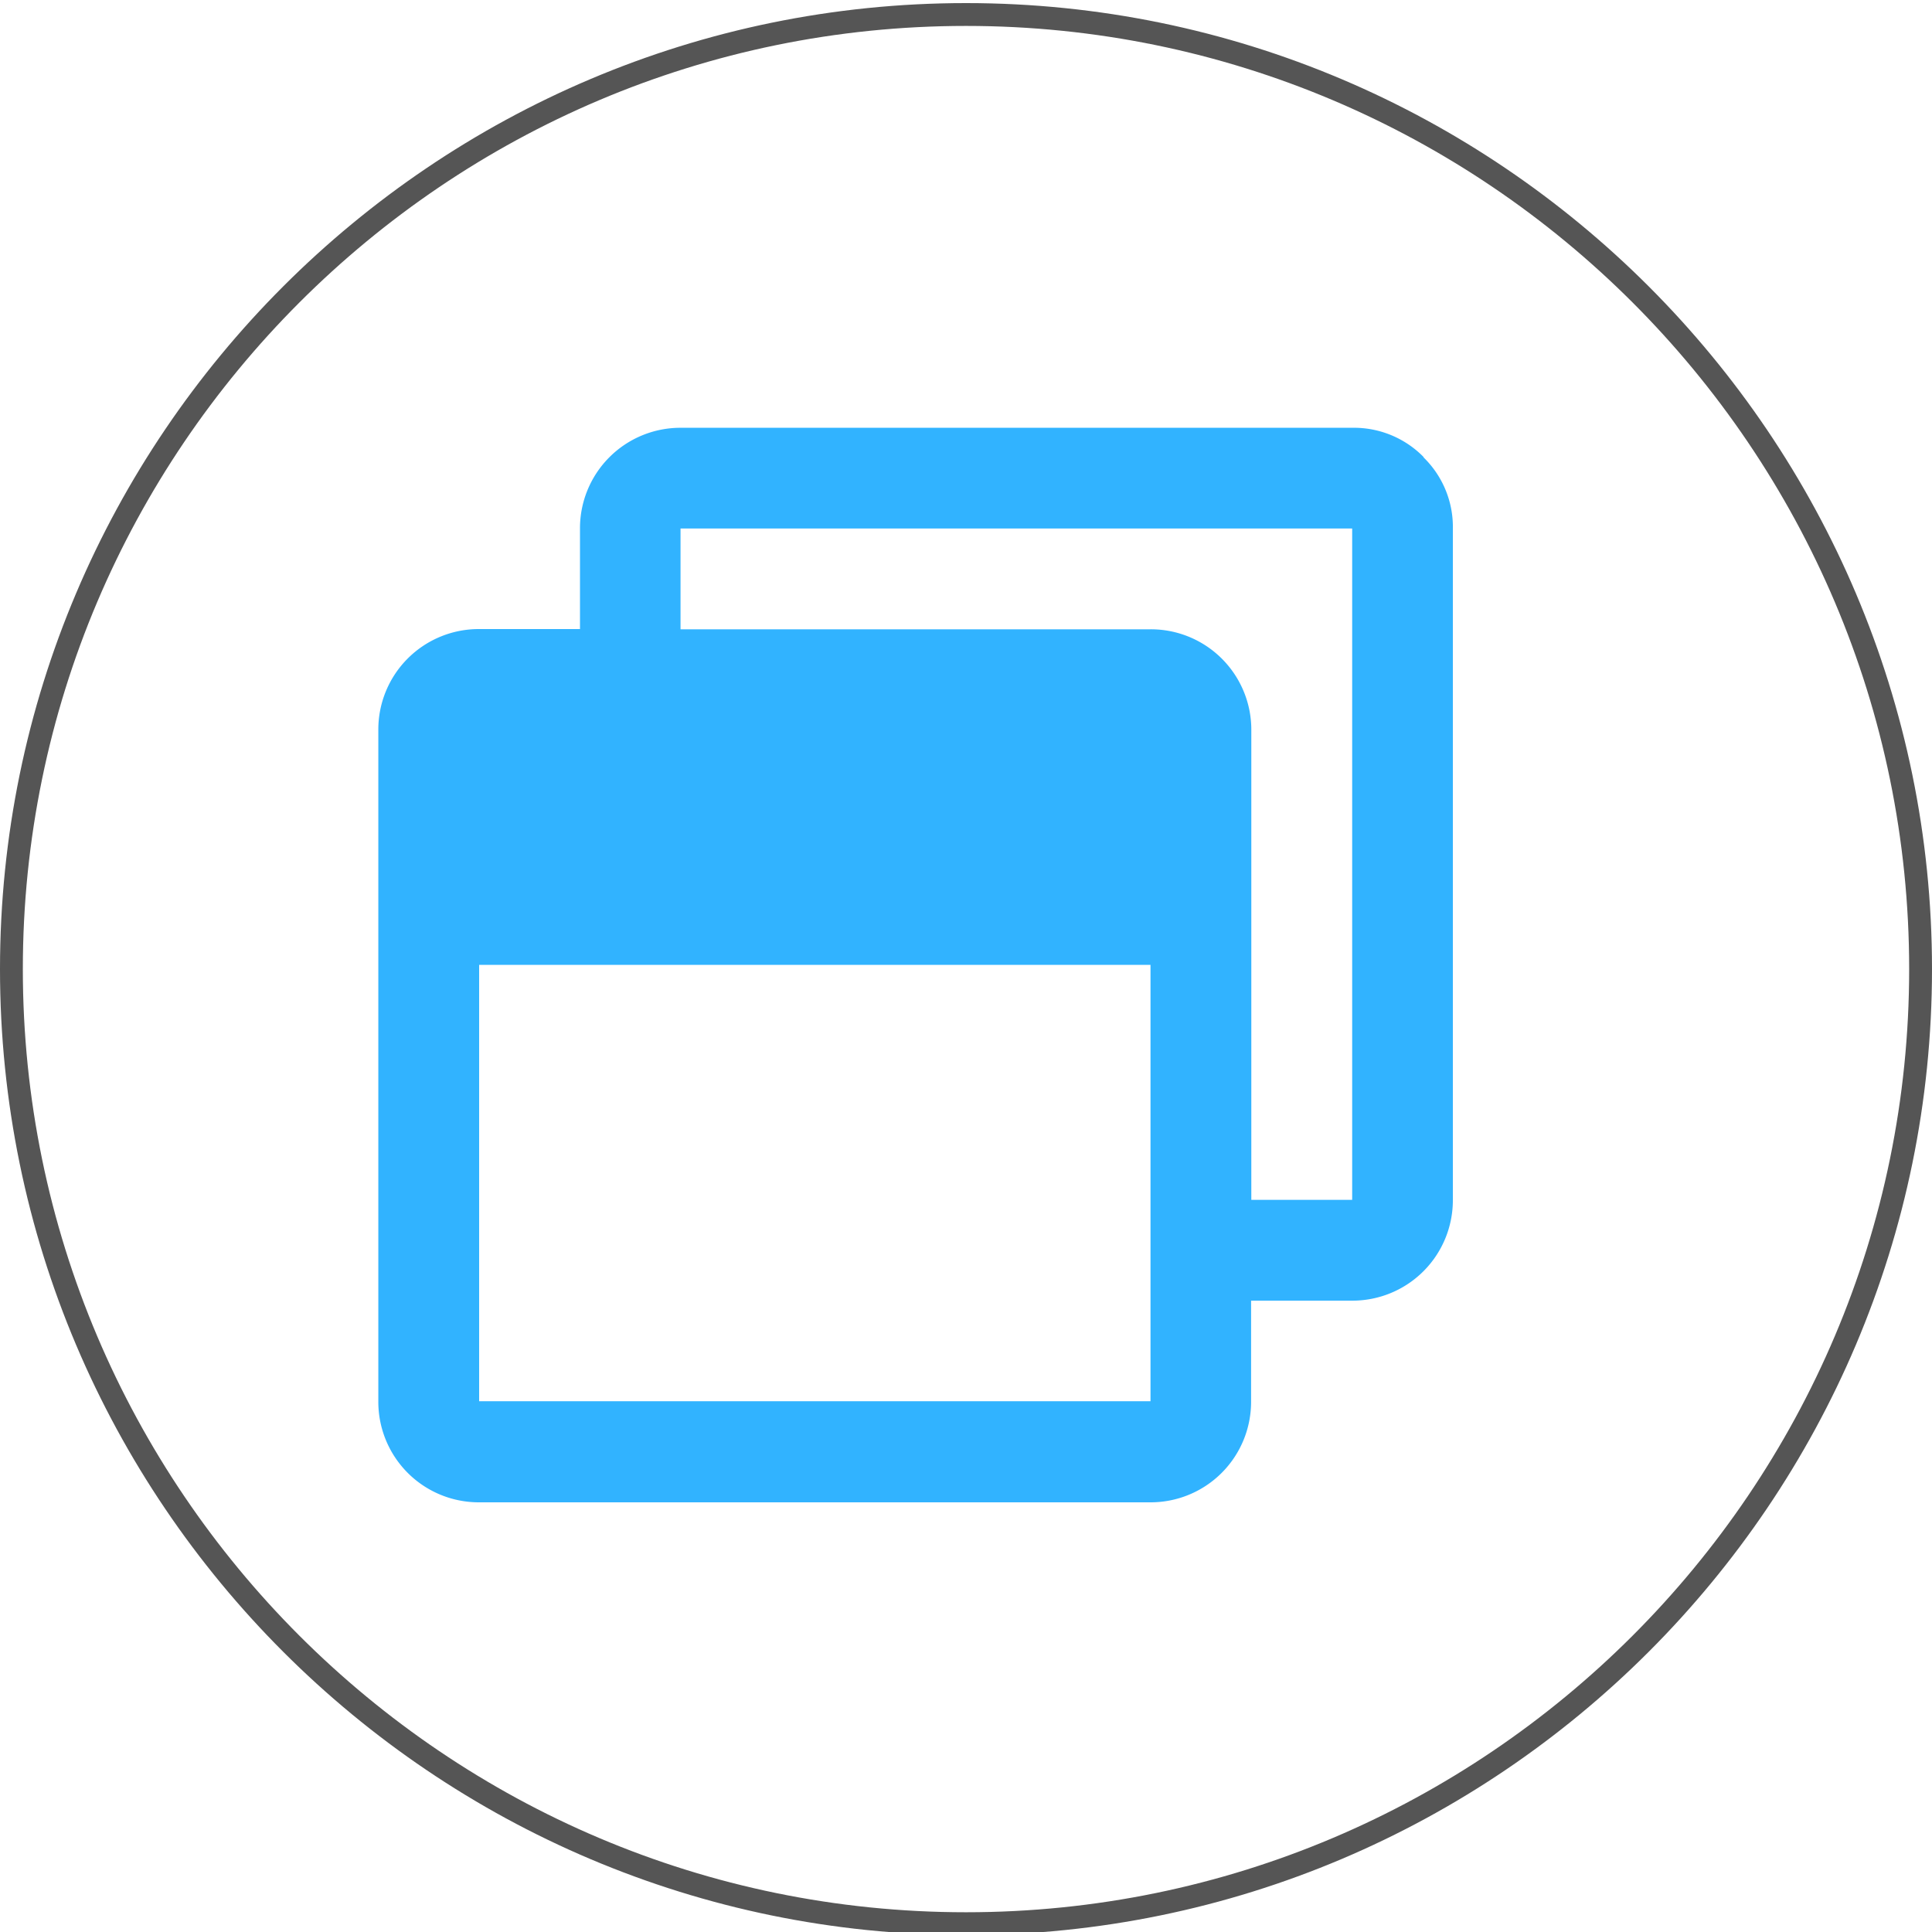
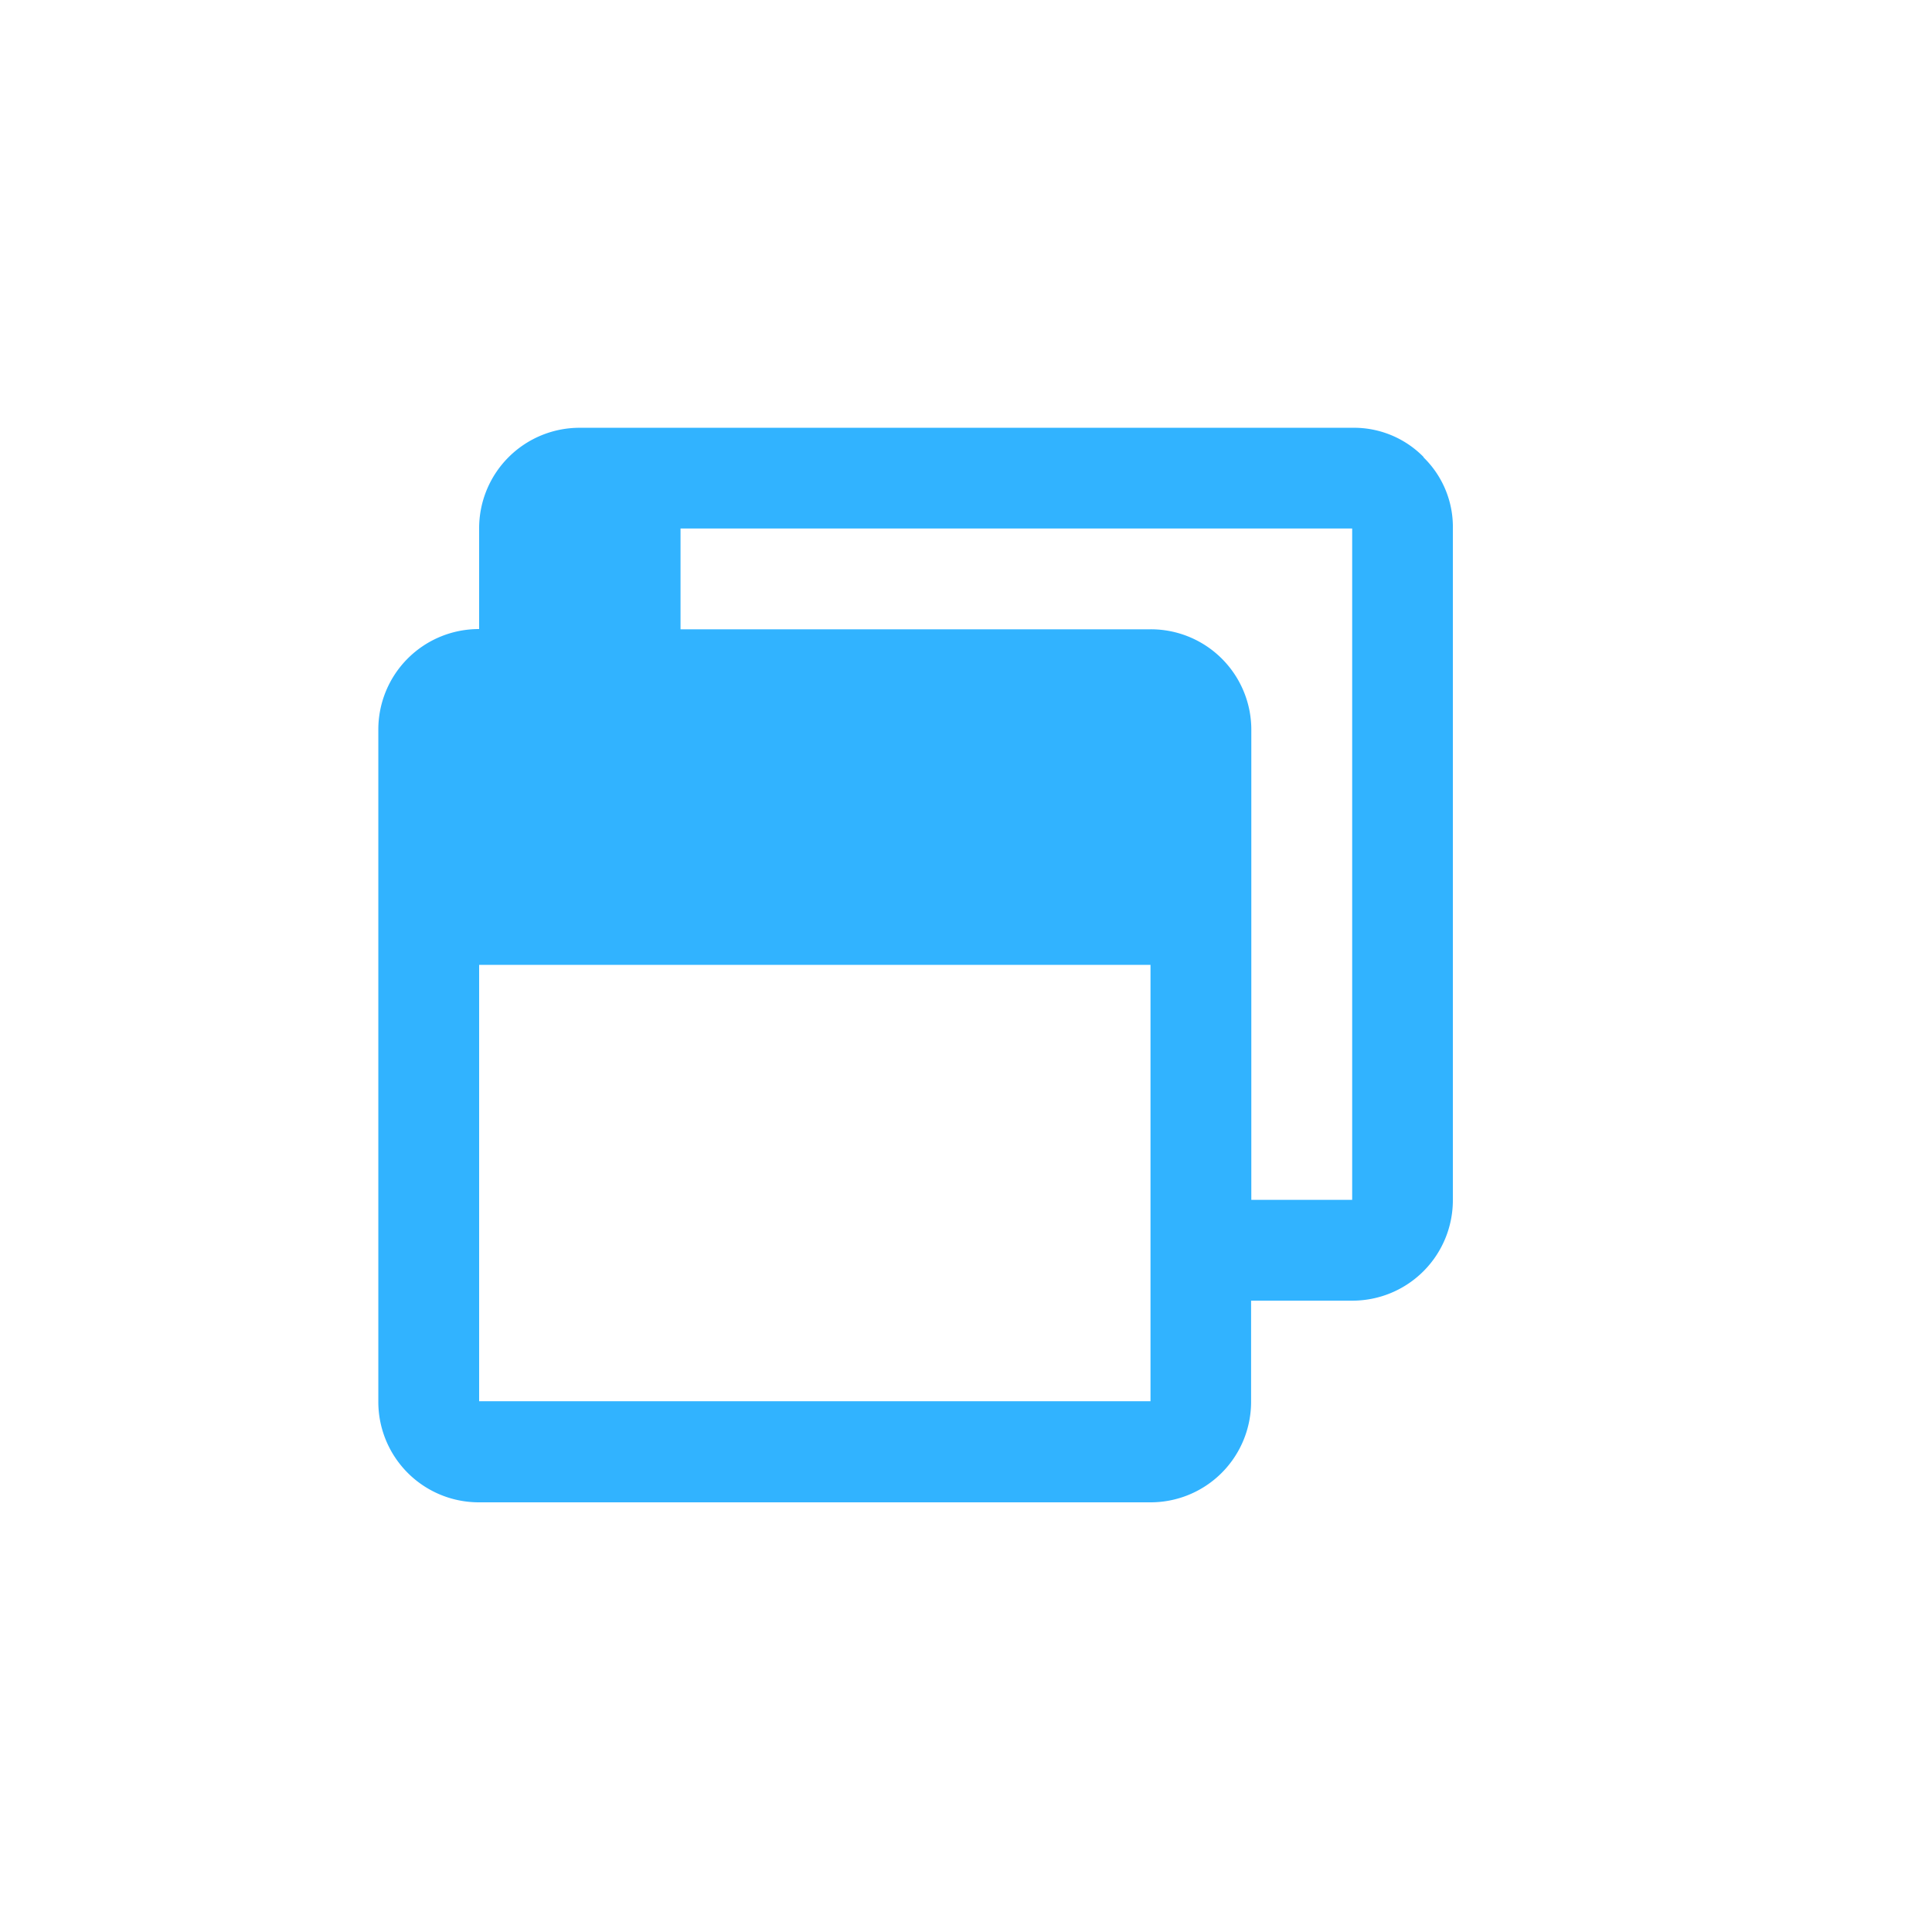
<svg xmlns="http://www.w3.org/2000/svg" id="Capa_1" data-name="Capa 1" viewBox="0 0 500 500">
  <defs>
    <style>.cls-1{fill:#31b3ff;}.cls-2{fill:#555;}</style>
  </defs>
  <title>icono instalacion de software</title>
-   <path class="cls-1" d="M368.34,118.3A25.11,25.11,0,0,1,376,136.77V310.52a26,26,0,0,1-26.09,26.09H323.78V362.7a26,26,0,0,1-26.1,26.1H124a26,26,0,0,1-26.09-26.1V188.89A26,26,0,0,1,124,162.8h26.1v-26a26,26,0,0,1,26.09-26.09H350a25.24,25.24,0,0,1,18.48,7.62ZM297.75,249.7H124V362.64H297.75Zm52.19-112.93H176.12v26.09H297.75A26,26,0,0,1,323.84,189V310.52h26.1Z" />
-   <path class="cls-2" d="M250,500.8c-137.85,0-250-112.15-250-250S112.15.8,250,.8,500,113,500,250.8,387.85,500.8,250,500.8ZM250,6.71C115.41,6.71,5.91,116.21,5.91,250.8S115.41,494.89,250,494.89,494.09,385.39,494.09,250.8,384.59,6.71,250,6.71Z" />
+   <path class="cls-1" d="M368.34,118.3A25.11,25.11,0,0,1,376,136.77V310.52a26,26,0,0,1-26.09,26.09H323.78V362.7a26,26,0,0,1-26.1,26.1H124a26,26,0,0,1-26.09-26.1V188.89A26,26,0,0,1,124,162.8v-26a26,26,0,0,1,26.09-26.09H350a25.24,25.24,0,0,1,18.48,7.62ZM297.75,249.7H124V362.64H297.75Zm52.19-112.93H176.12v26.09H297.75A26,26,0,0,1,323.84,189V310.52h26.1Z" />
</svg>